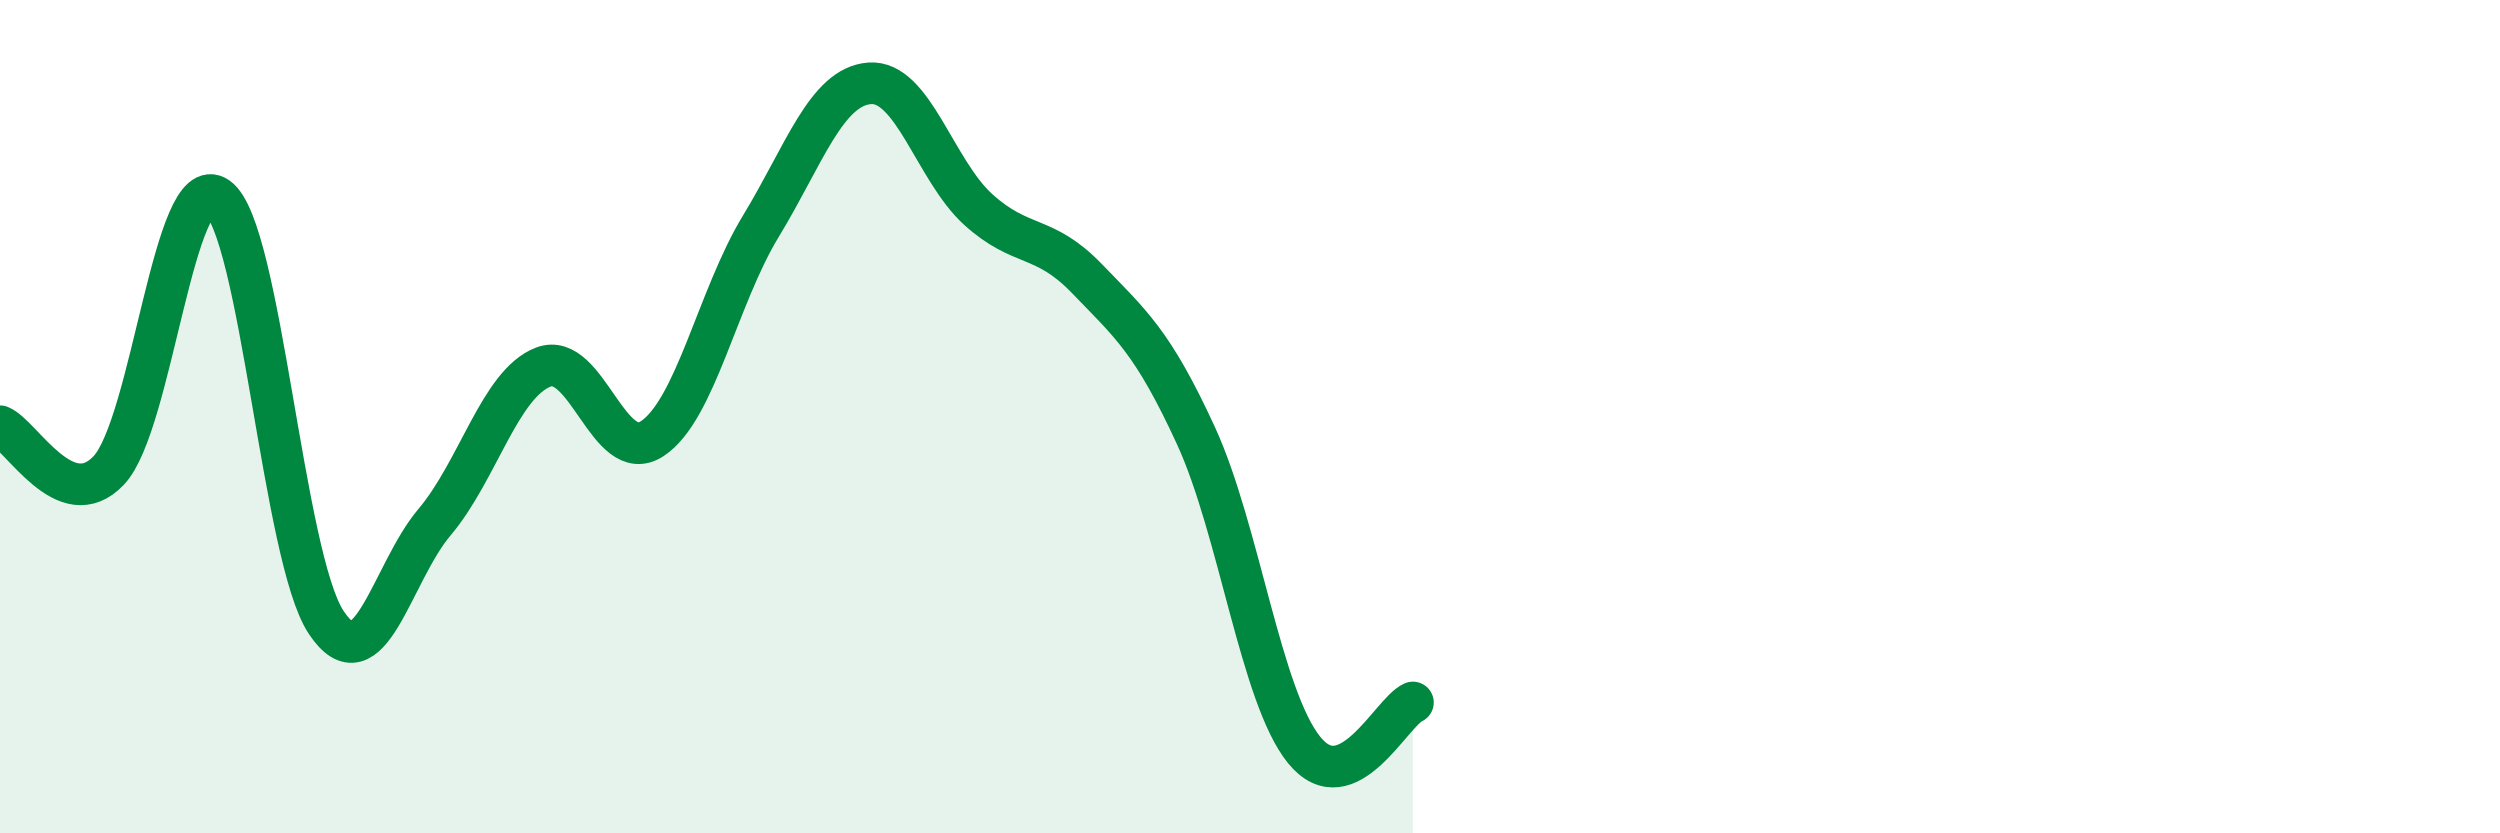
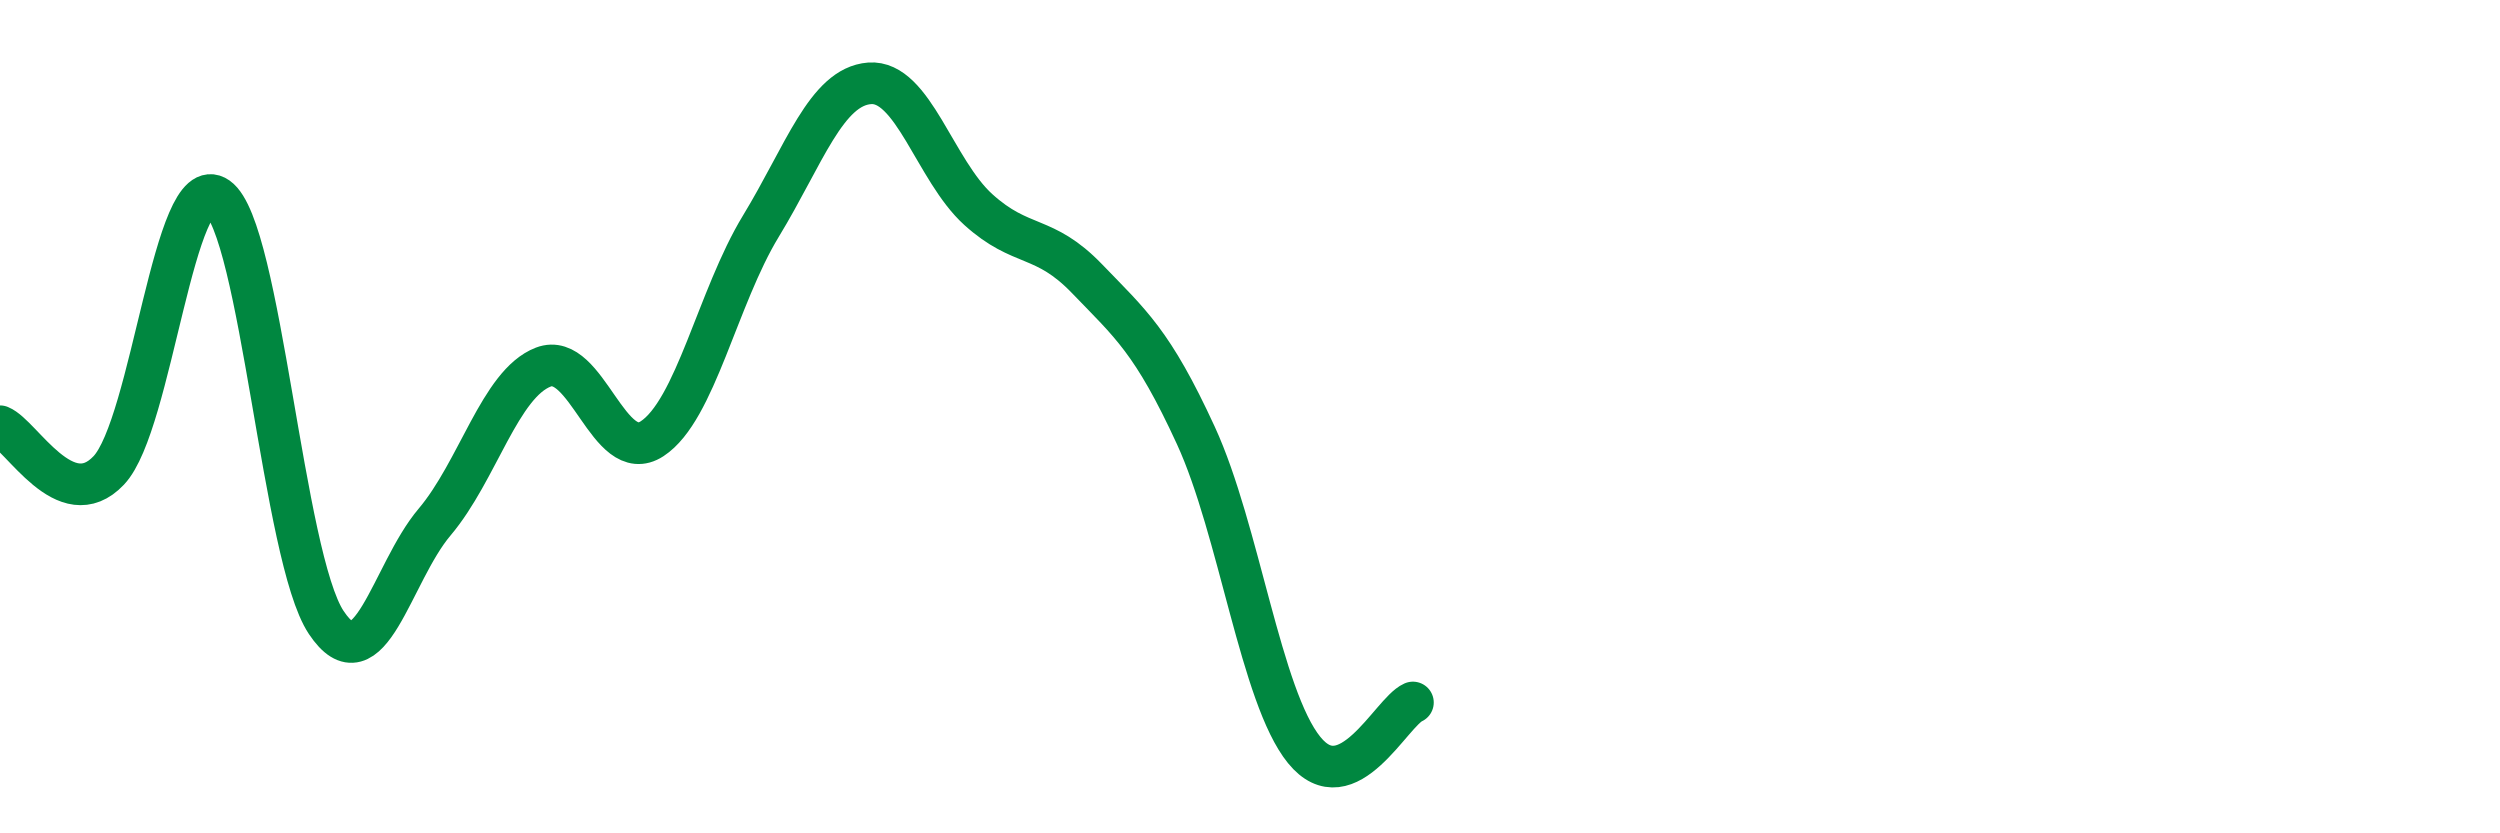
<svg xmlns="http://www.w3.org/2000/svg" width="60" height="20" viewBox="0 0 60 20">
-   <path d="M 0,10.23 C 0.52,10.44 1.57,12.39 2.61,11.29 C 3.65,10.19 4.18,4.01 5.22,4.74 C 6.26,5.47 6.79,13.38 7.83,14.94 C 8.87,16.5 9.39,13.76 10.43,12.53 C 11.47,11.3 12,9.21 13.04,8.81 C 14.08,8.41 14.61,11.21 15.65,10.53 C 16.69,9.85 17.22,7.14 18.26,5.43 C 19.3,3.72 19.83,2.08 20.87,2 C 21.91,1.92 22.44,4.09 23.48,5.03 C 24.52,5.97 25.05,5.61 26.09,6.69 C 27.13,7.77 27.66,8.19 28.7,10.45 C 29.74,12.71 30.26,16.72 31.3,18 C 32.34,19.28 33.39,17.09 33.91,16.86L33.91 20L0 20Z" fill="#008740" opacity="0.1" stroke-linecap="round" stroke-linejoin="round" />
  <path d="M 0,10.23 C 0.52,10.44 1.57,12.39 2.61,11.29 C 3.65,10.19 4.18,4.01 5.22,4.74 C 6.26,5.47 6.79,13.38 7.83,14.94 C 8.87,16.5 9.39,13.76 10.43,12.53 C 11.47,11.3 12,9.21 13.04,8.81 C 14.08,8.41 14.61,11.21 15.65,10.53 C 16.69,9.85 17.22,7.14 18.26,5.43 C 19.3,3.72 19.83,2.08 20.87,2 C 21.91,1.92 22.44,4.09 23.48,5.03 C 24.52,5.97 25.05,5.61 26.09,6.69 C 27.13,7.77 27.66,8.19 28.7,10.45 C 29.74,12.71 30.26,16.72 31.3,18 C 32.34,19.28 33.39,17.09 33.91,16.86" stroke="#008740" stroke-width="1" fill="none" stroke-linecap="round" stroke-linejoin="round" />
</svg>